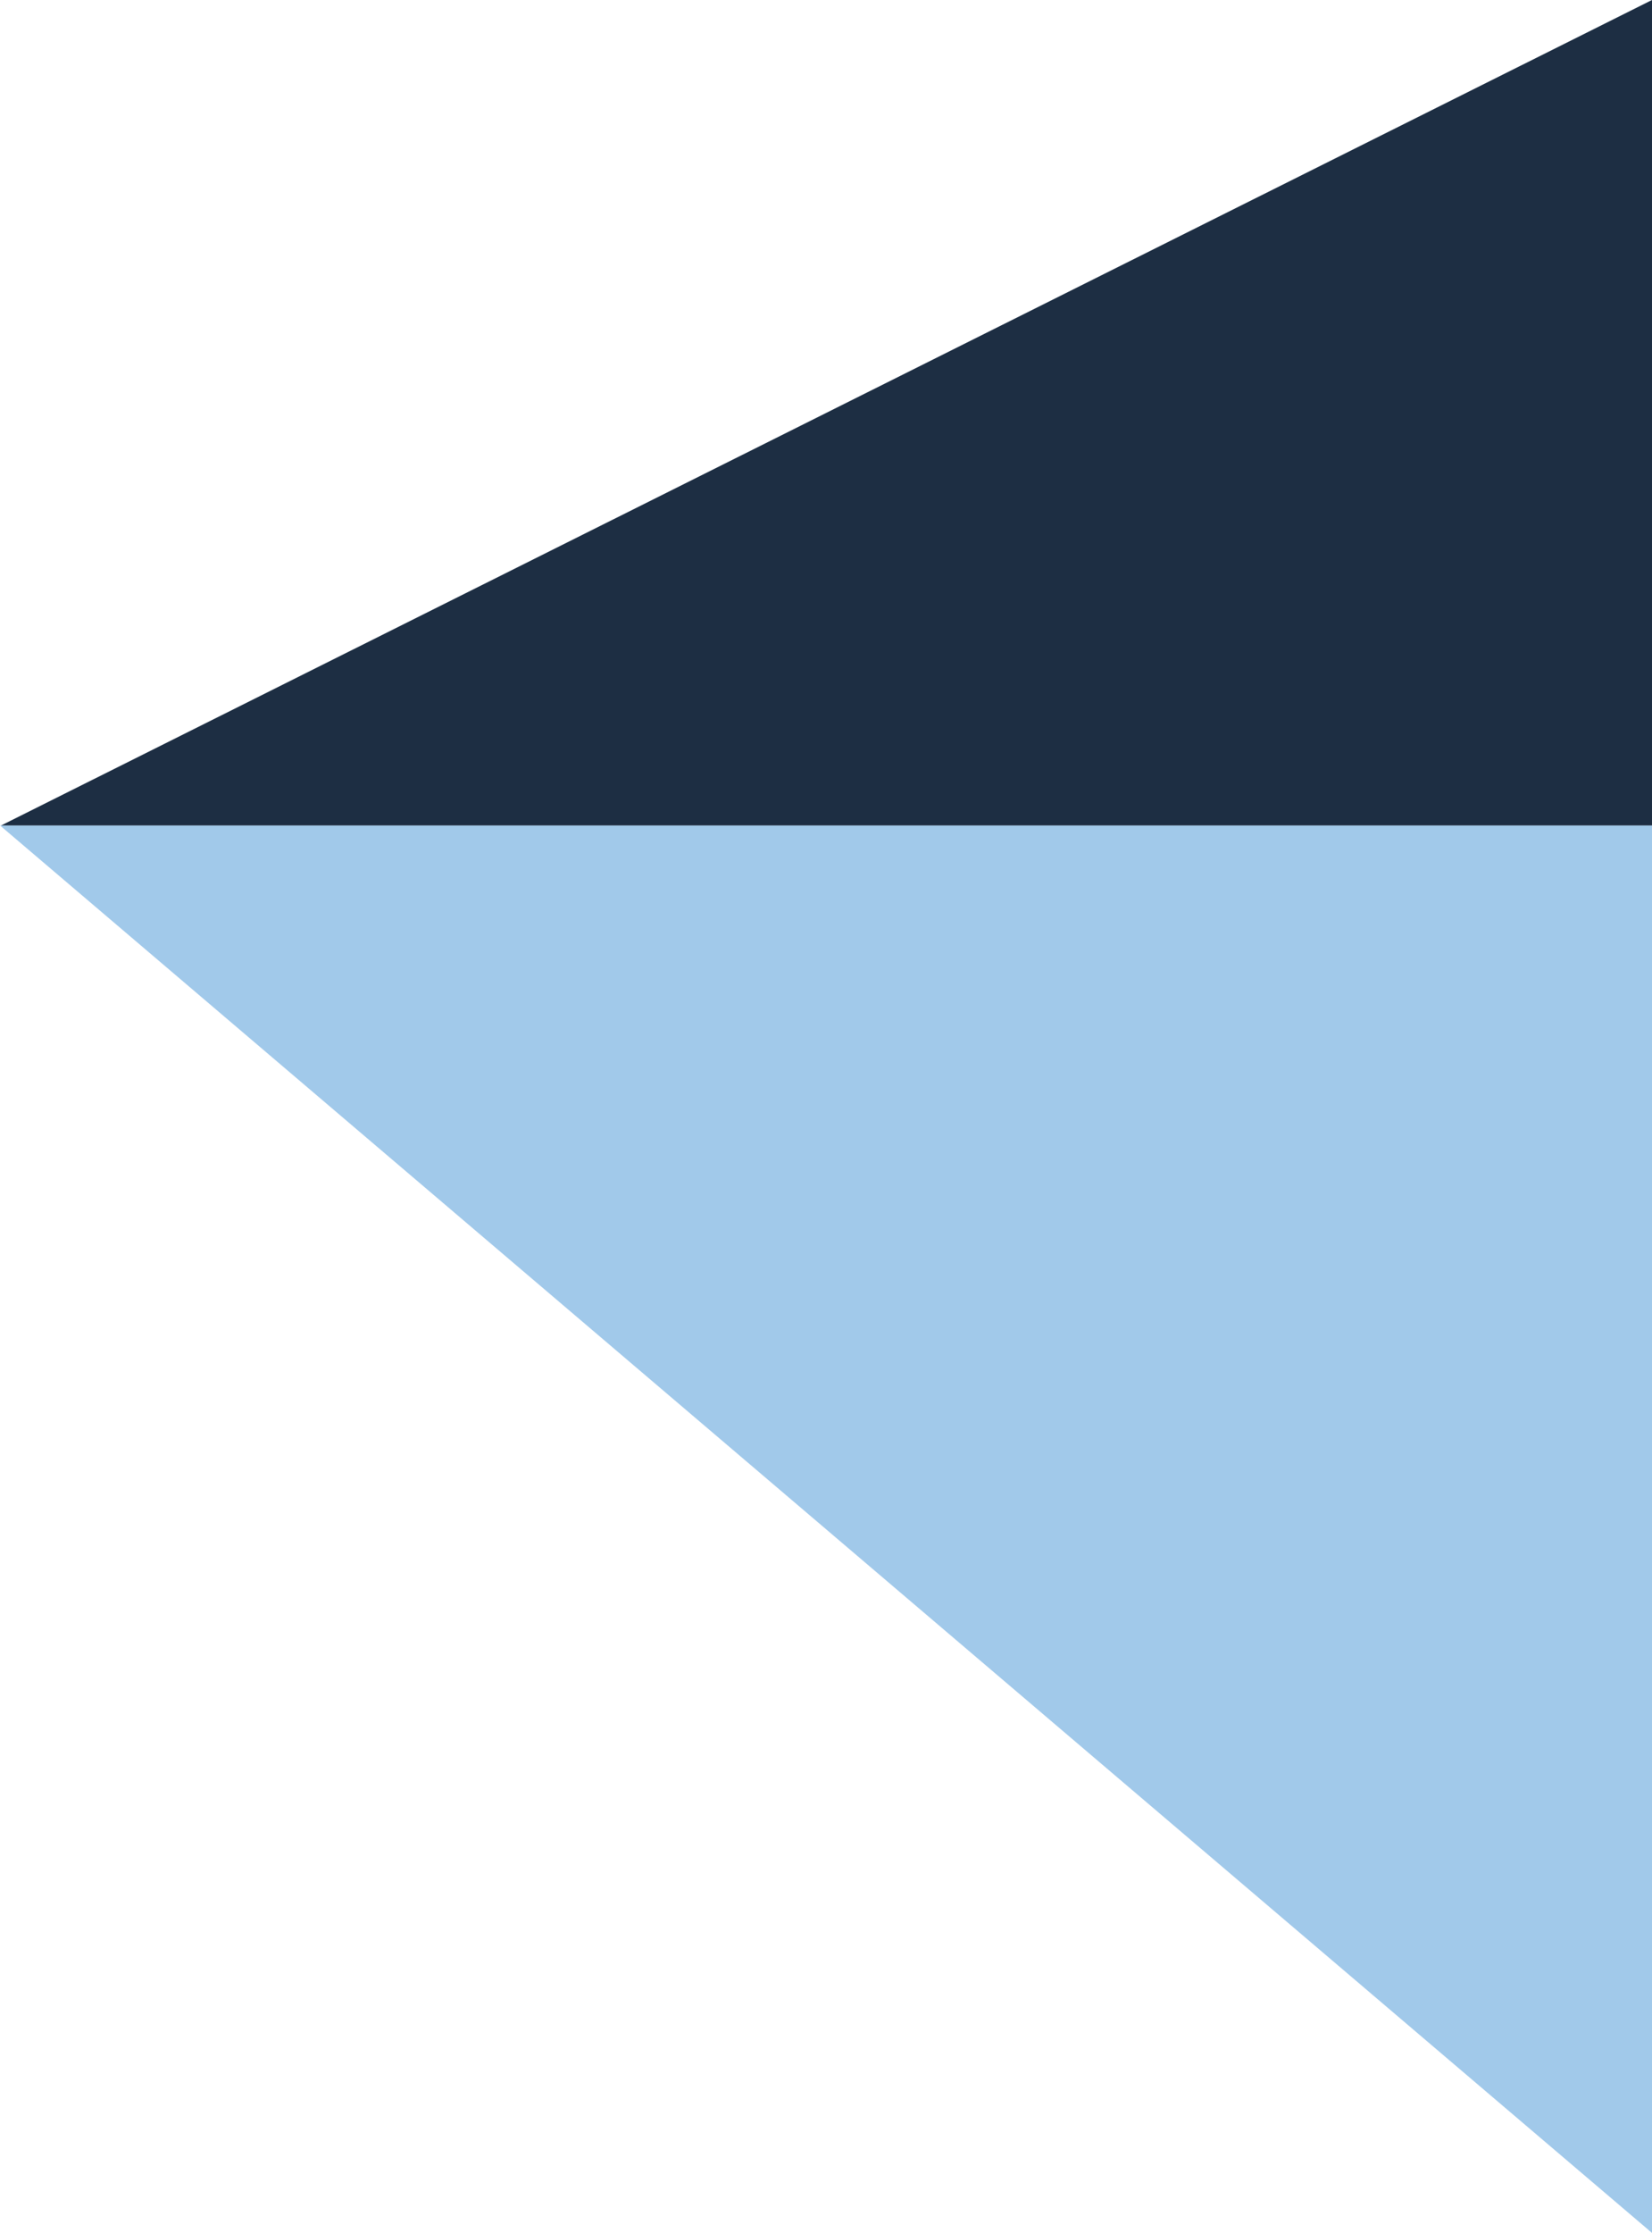
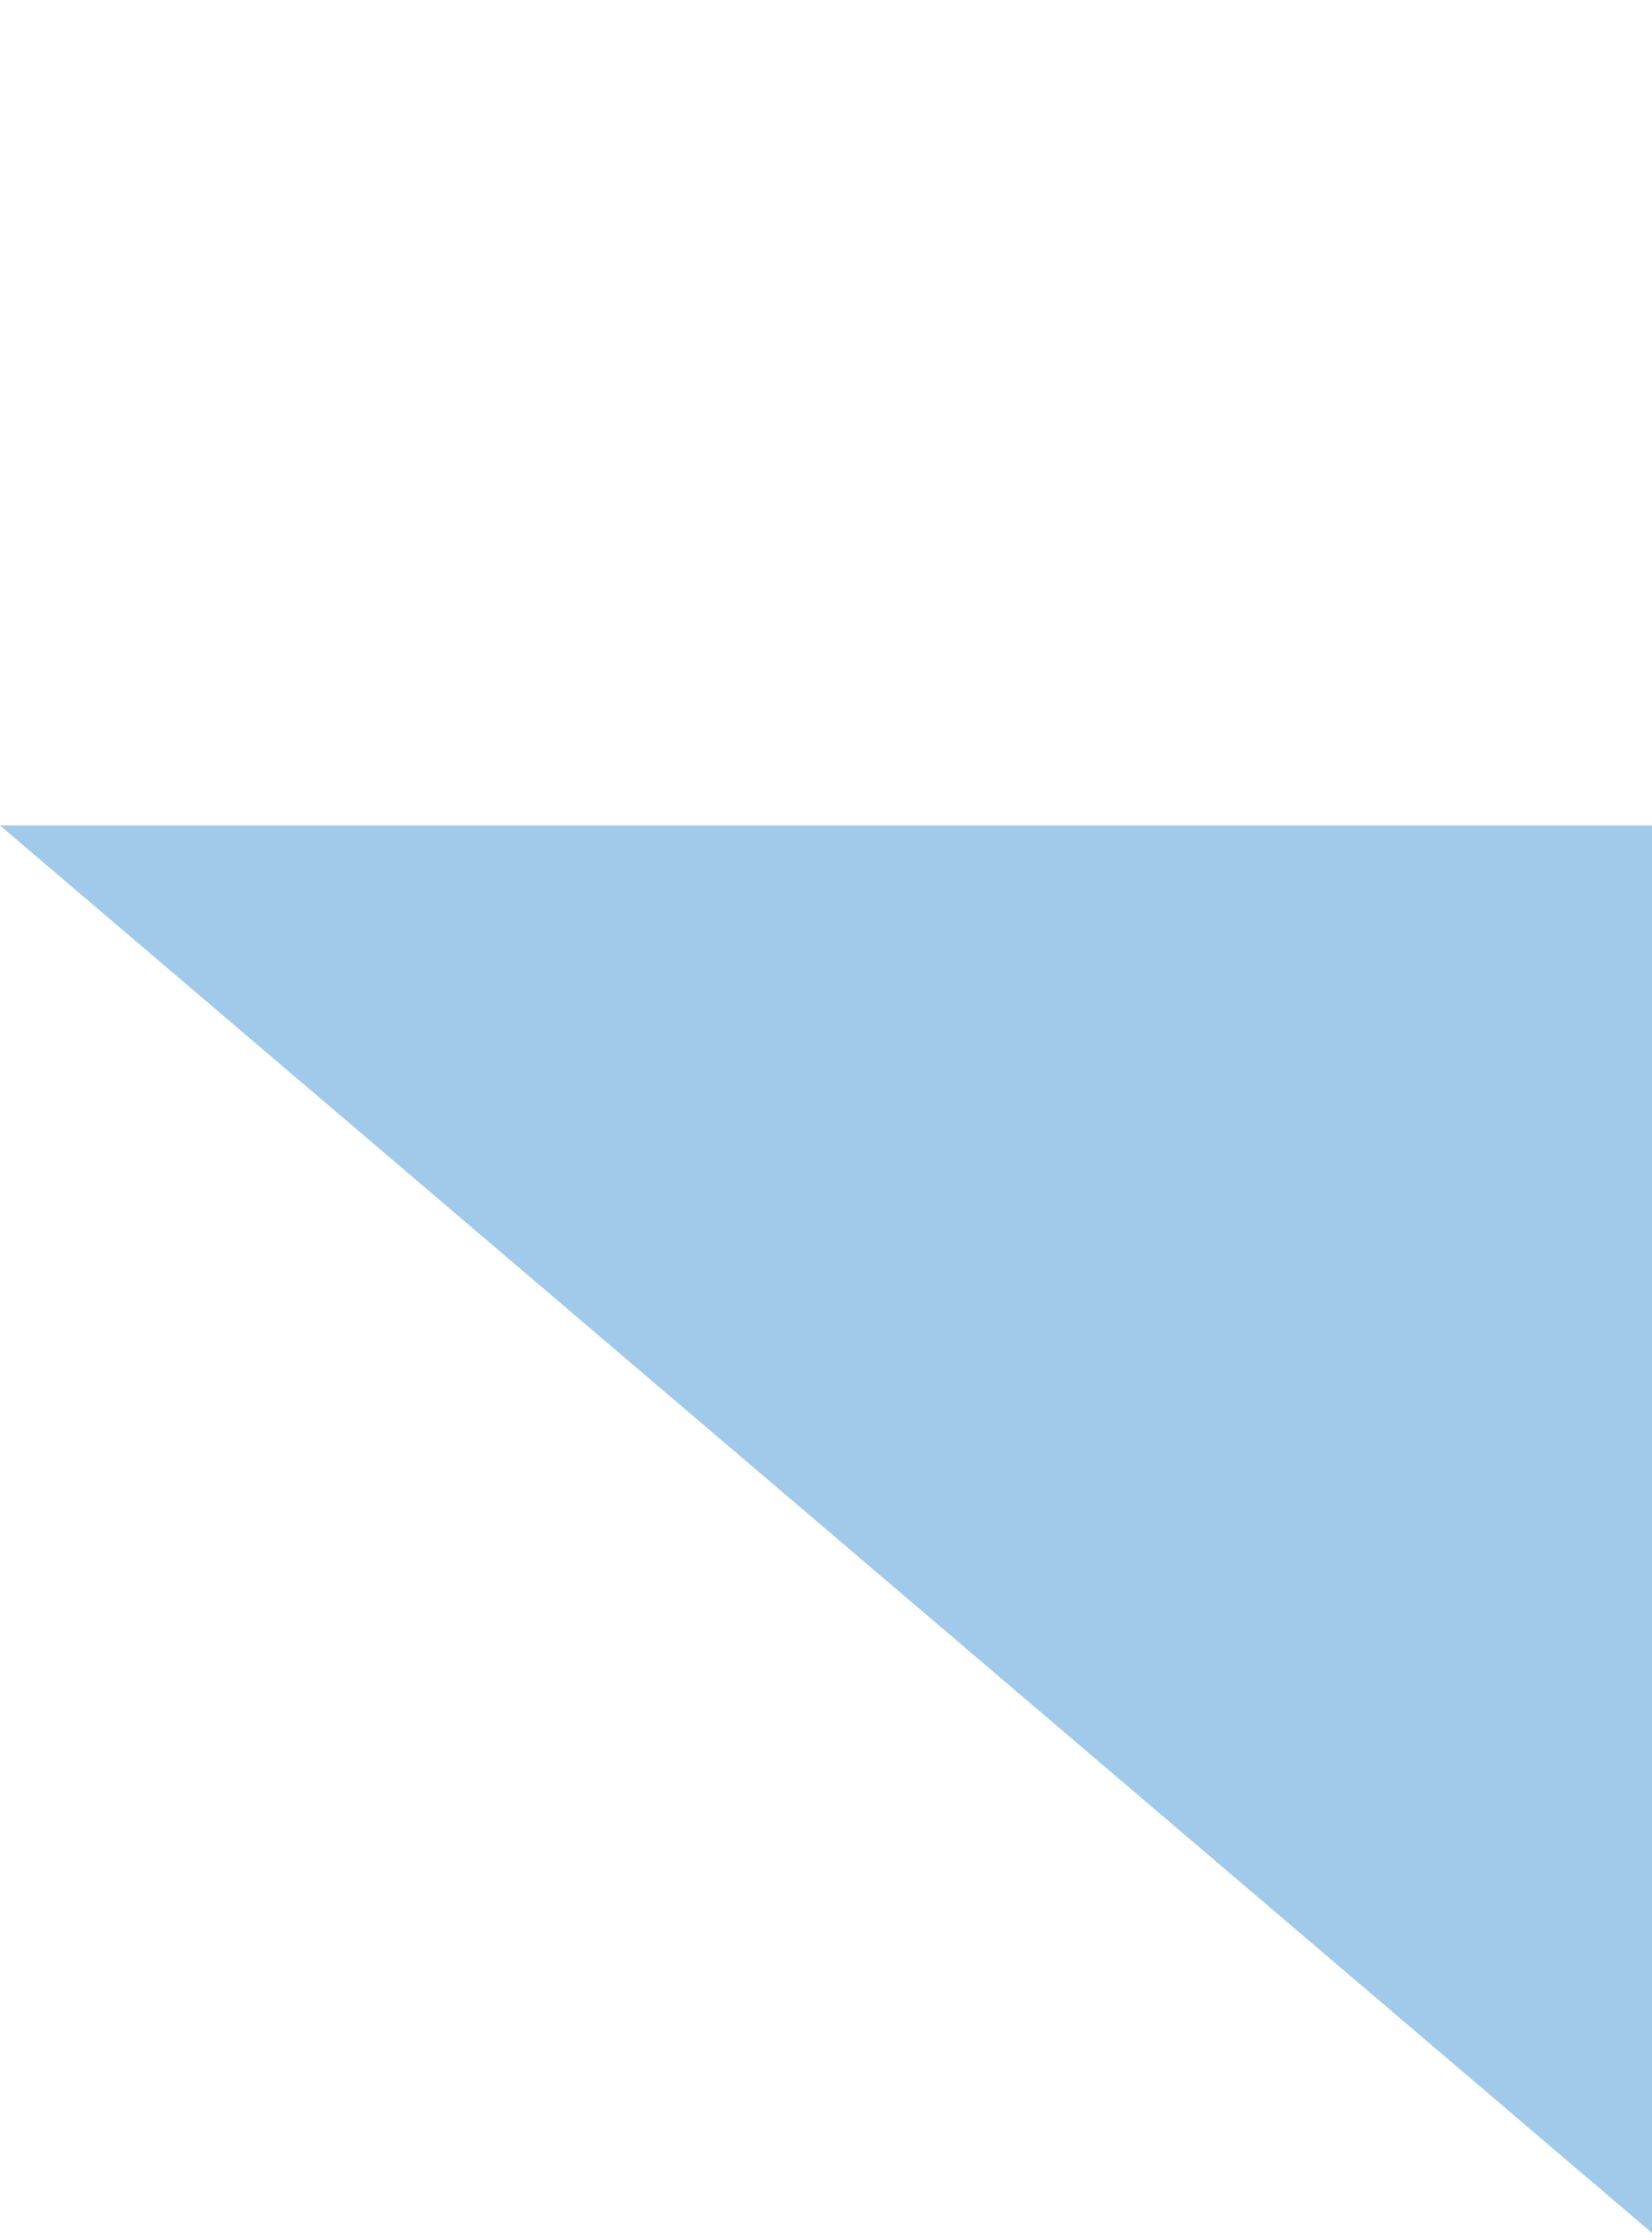
<svg xmlns="http://www.w3.org/2000/svg" id="Layer_2" data-name="Layer 2" viewBox="0 0 59.12 79.88">
  <defs>
    <style>
      .cls-1 {
        fill: #1d2e43;
      }

      .cls-1, .cls-2 {
        stroke-width: 0px;
      }

      .cls-2 {
        fill: #a1c9ea;
      }
    </style>
  </defs>
  <g id="Textures">
    <g id="Light_Blue_Short" data-name="Light Blue Short">
      <g>
        <polygon class="cls-2" points="0 29.53 59.12 29.53 59.12 79.88 0 29.53" />
-         <polygon class="cls-1" points="59.12 0 59.12 29.53 .04 29.53 59.12 0" />
      </g>
    </g>
  </g>
</svg>